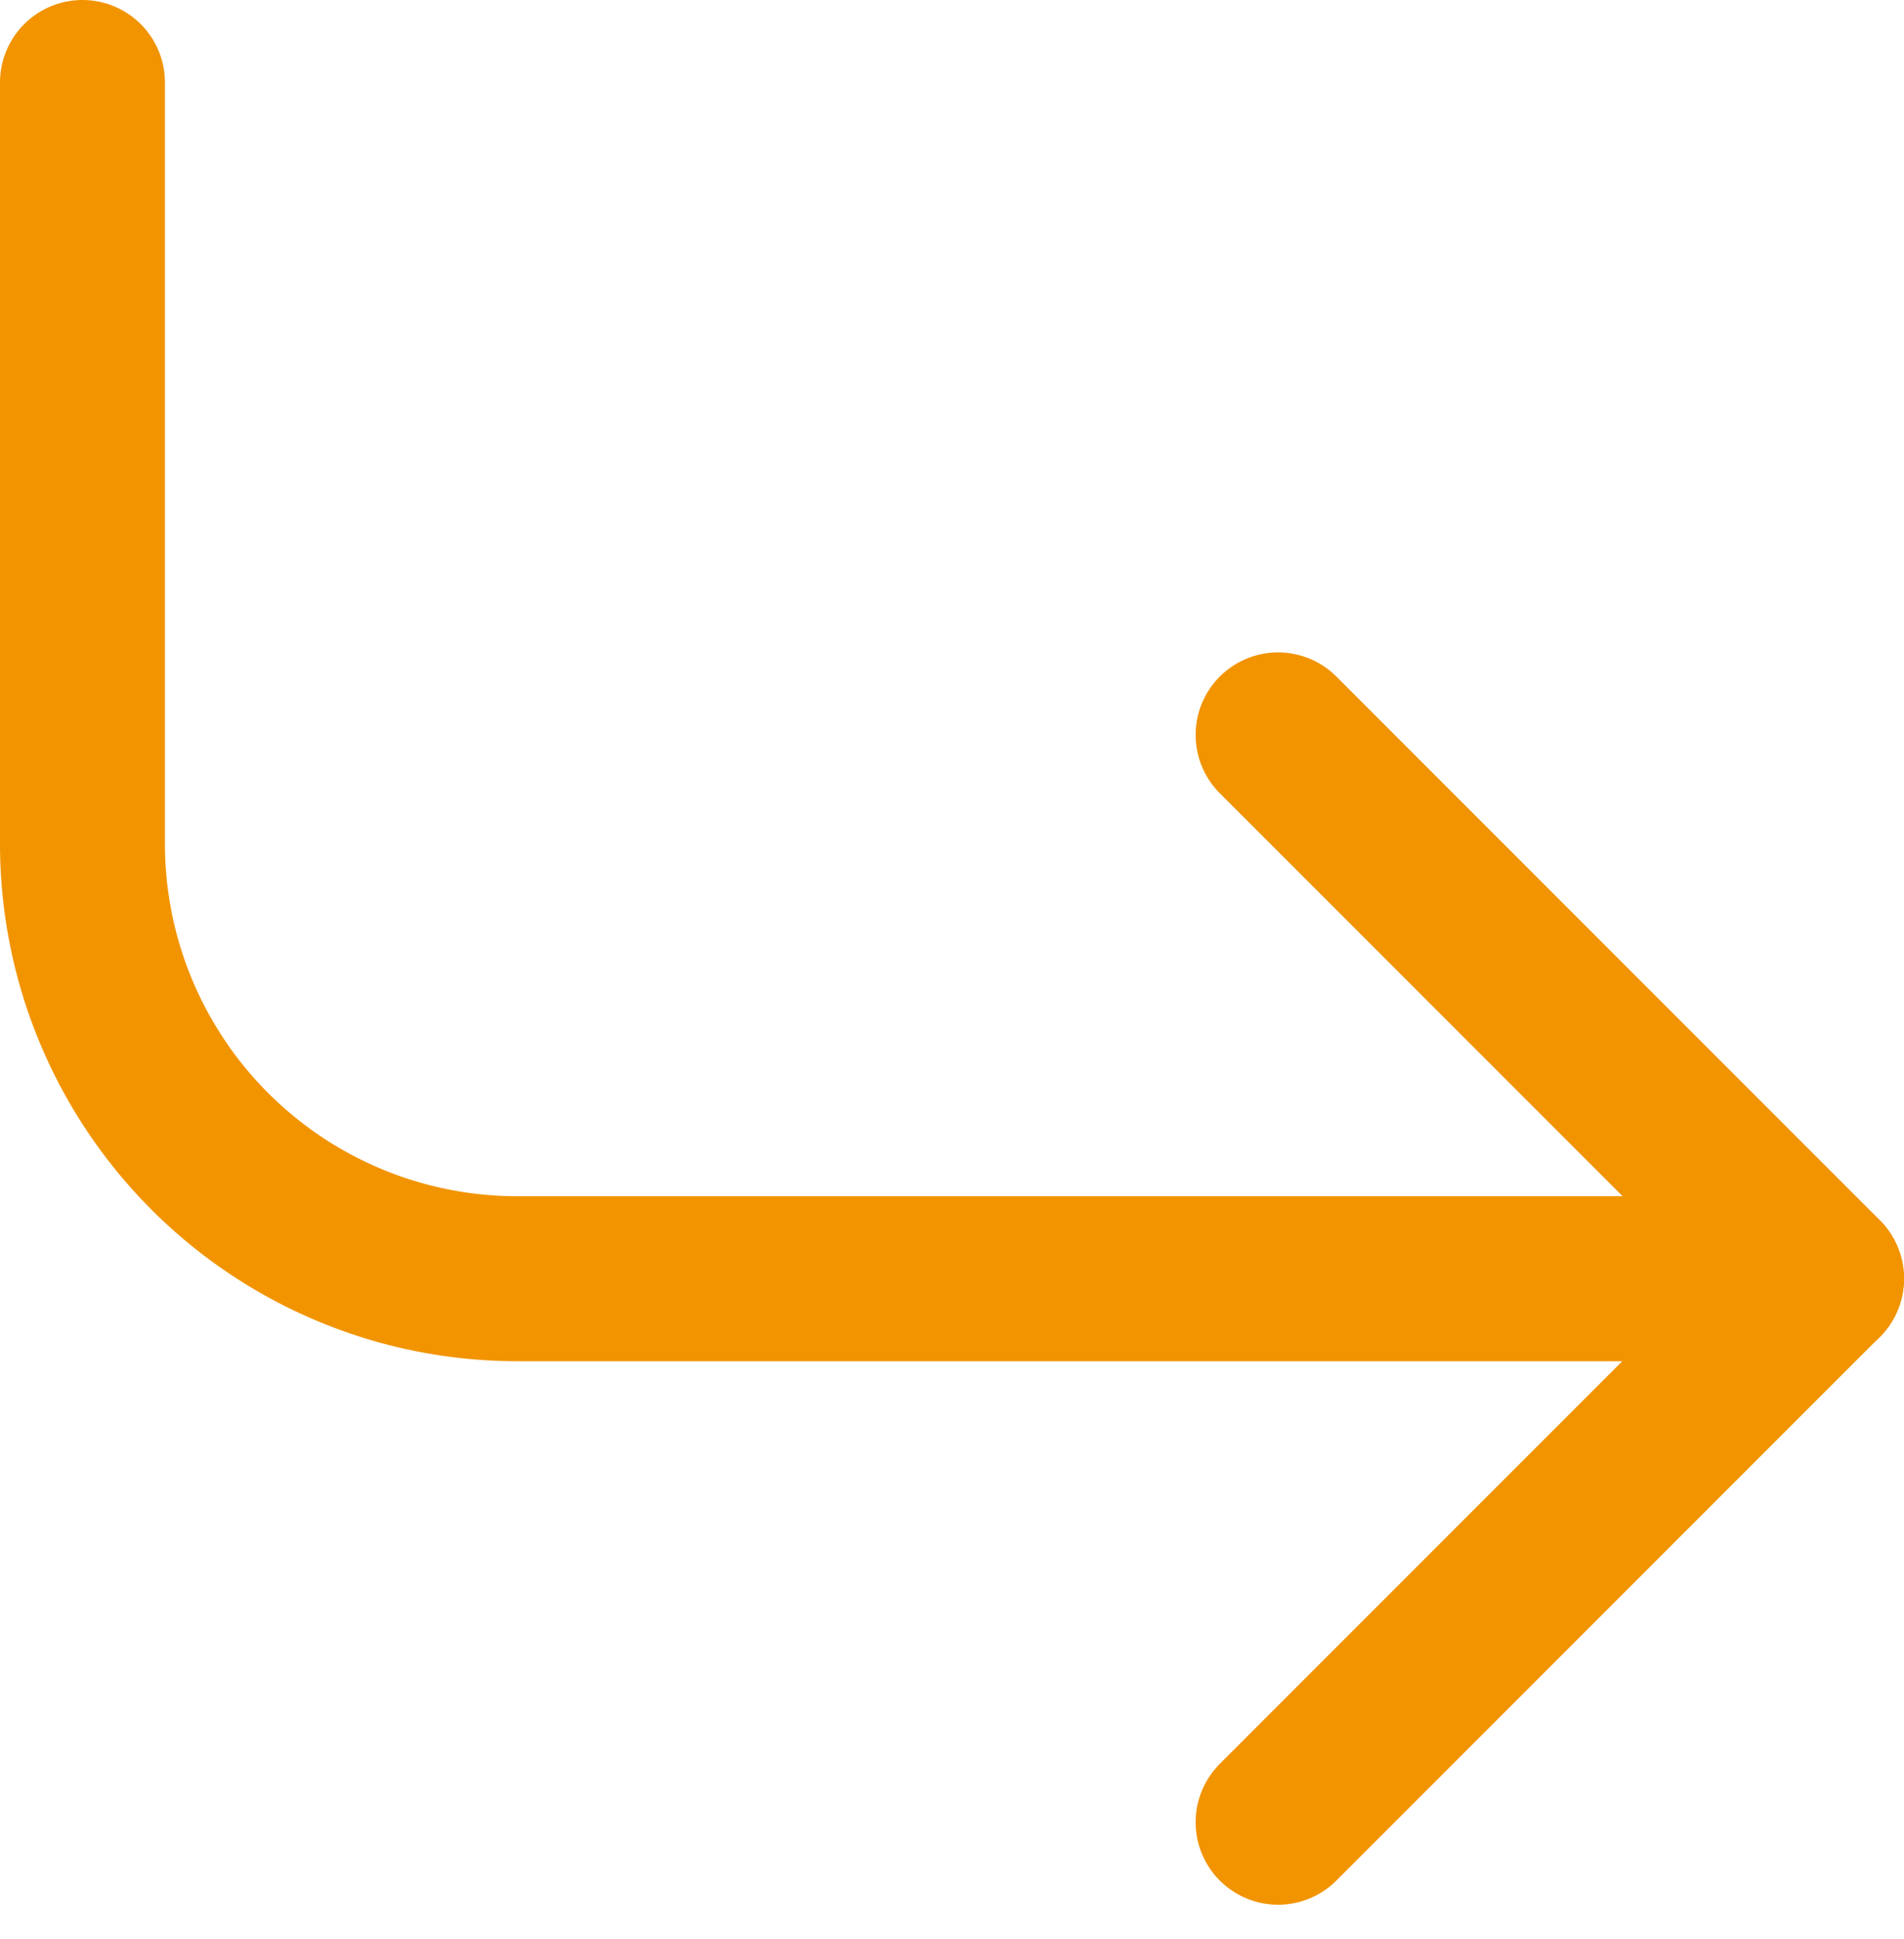
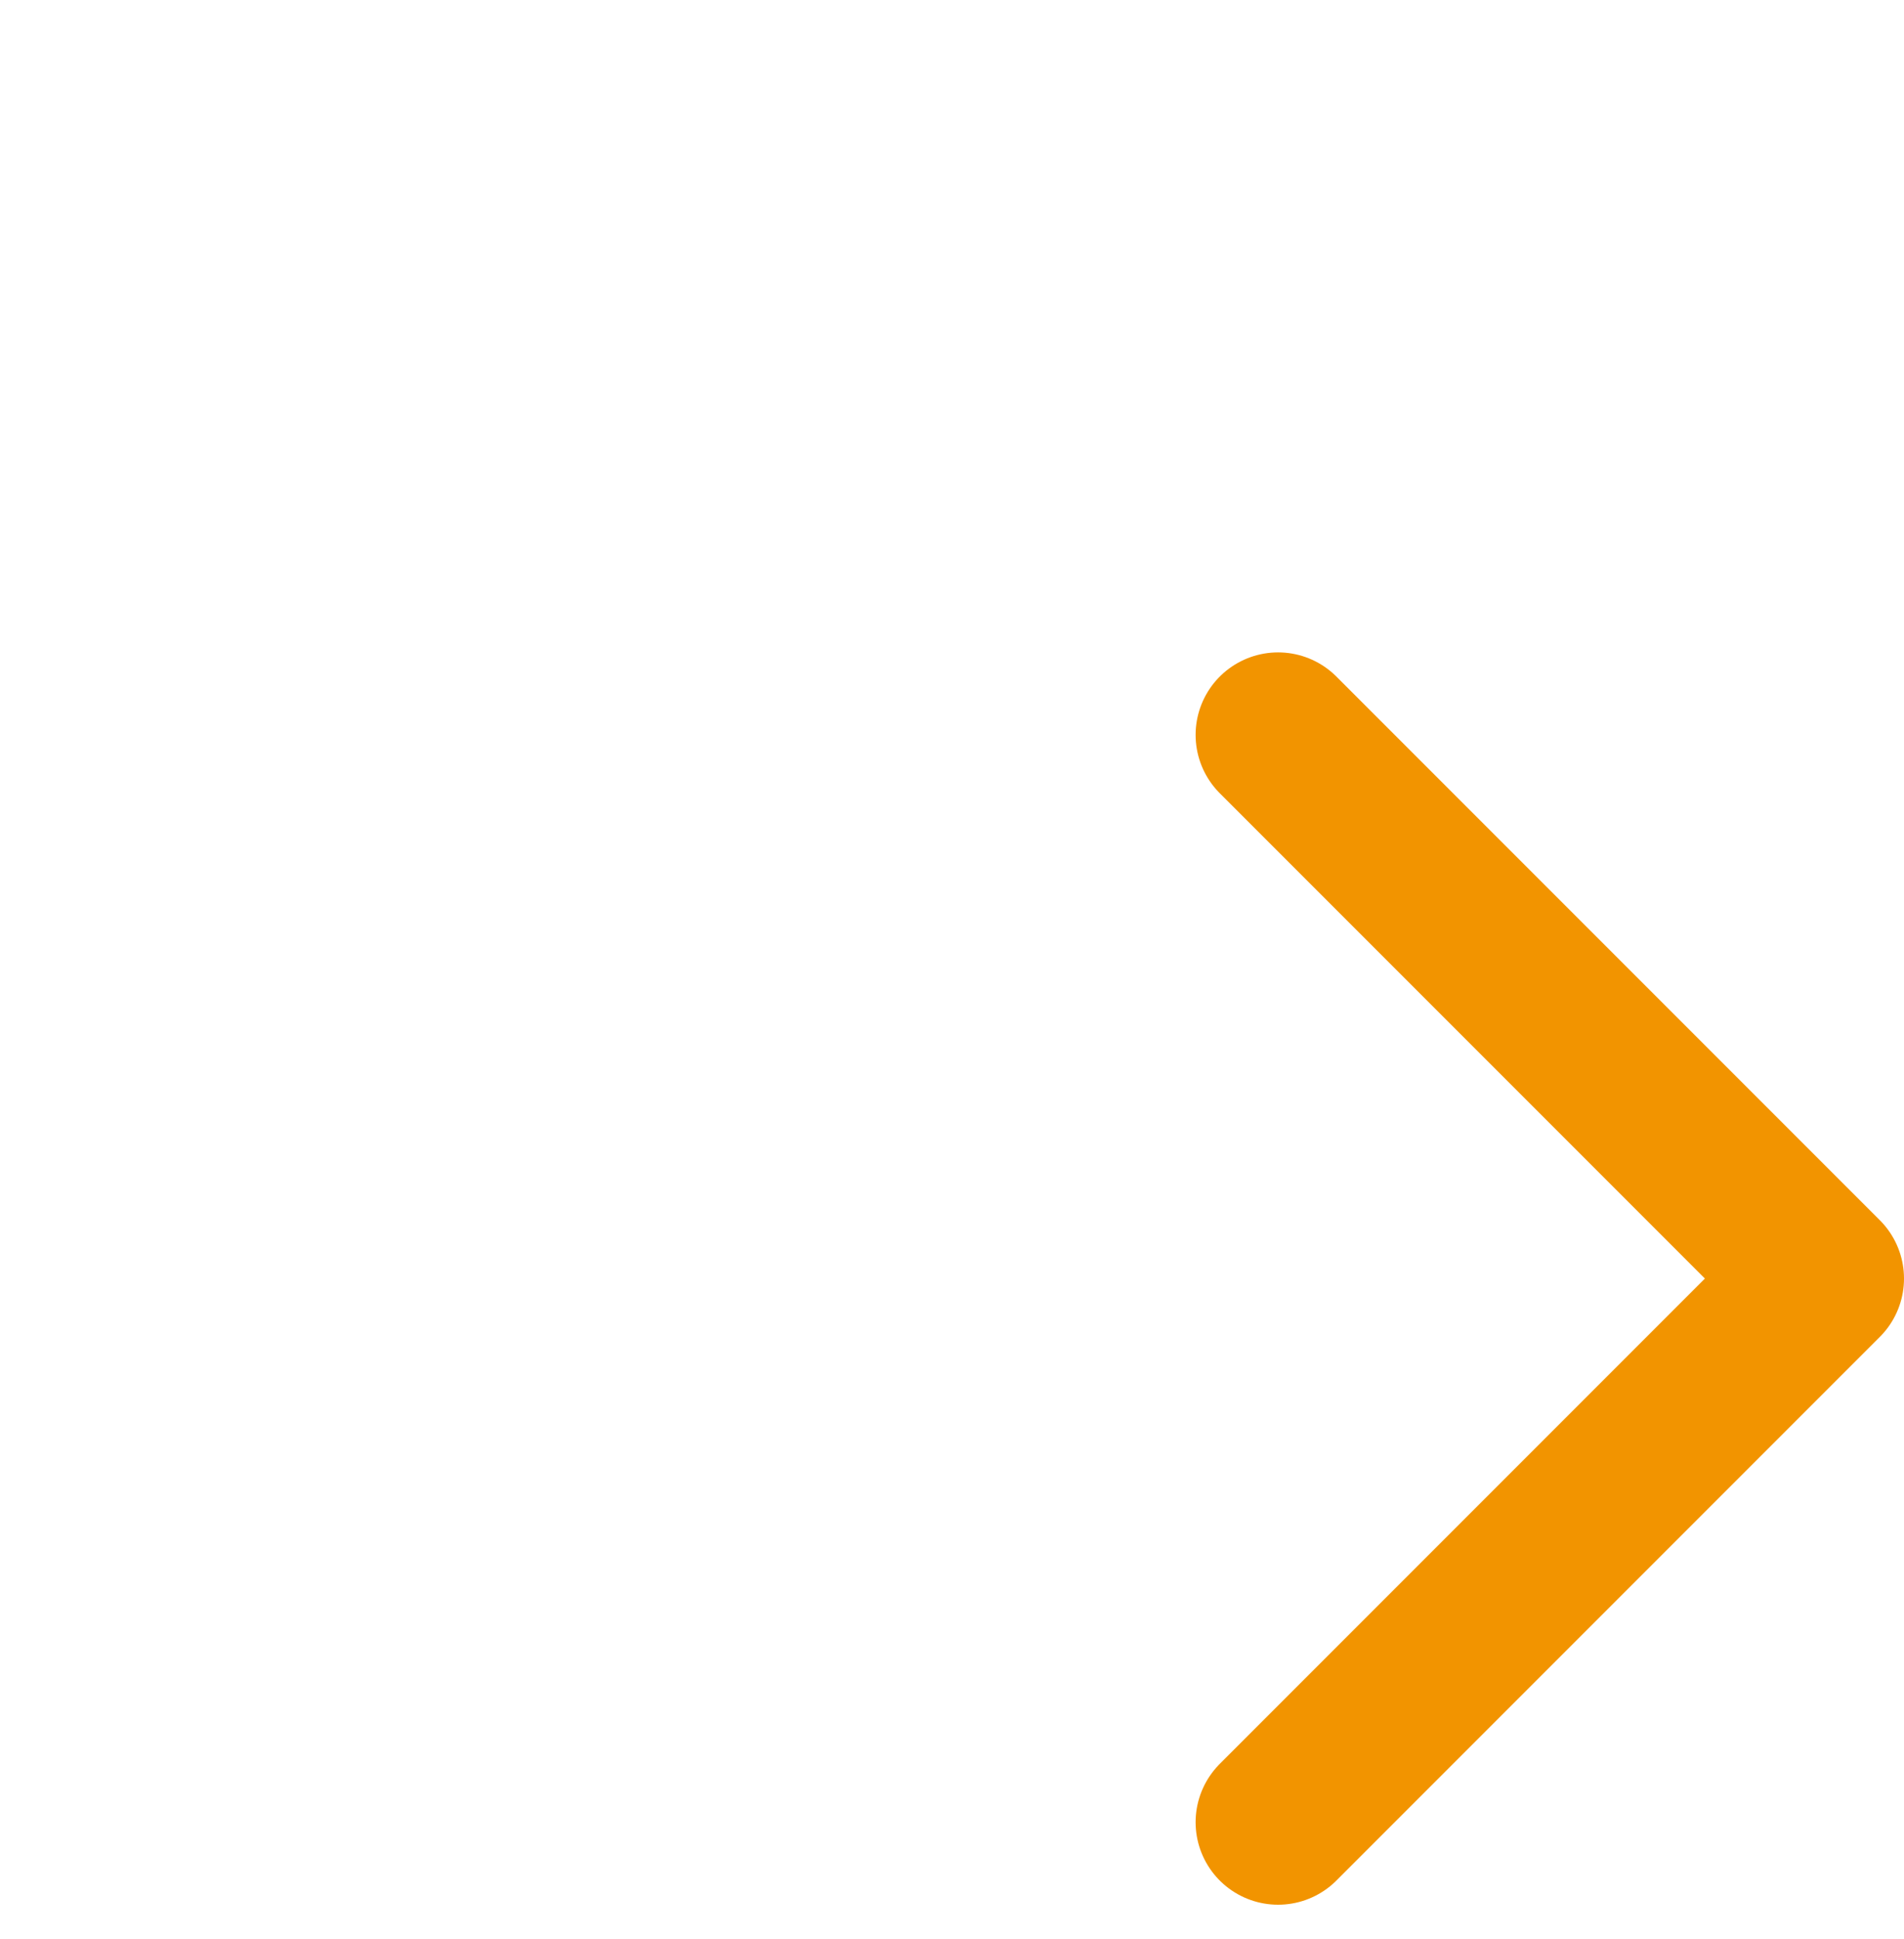
<svg xmlns="http://www.w3.org/2000/svg" width="23.088" height="23.502" viewBox="0 0 23.088 23.502">
  <g id="corner-down-right" transform="translate(-3 -3)">
    <path id="Path_35" data-name="Path 35" d="M15,10l6.59,6.59L15,23.18" transform="translate(3.498 1.908)" fill="none" stroke="#f29400" stroke-linecap="round" stroke-linejoin="round" stroke-width="2" />
-     <path id="Path_36" data-name="Path 36" d="M4,4v9.226A5.272,5.272,0,0,0,9.272,18.5H25.088" fill="none" stroke="#f29400" stroke-linecap="round" stroke-linejoin="round" stroke-width="2" />
  </g>
</svg>